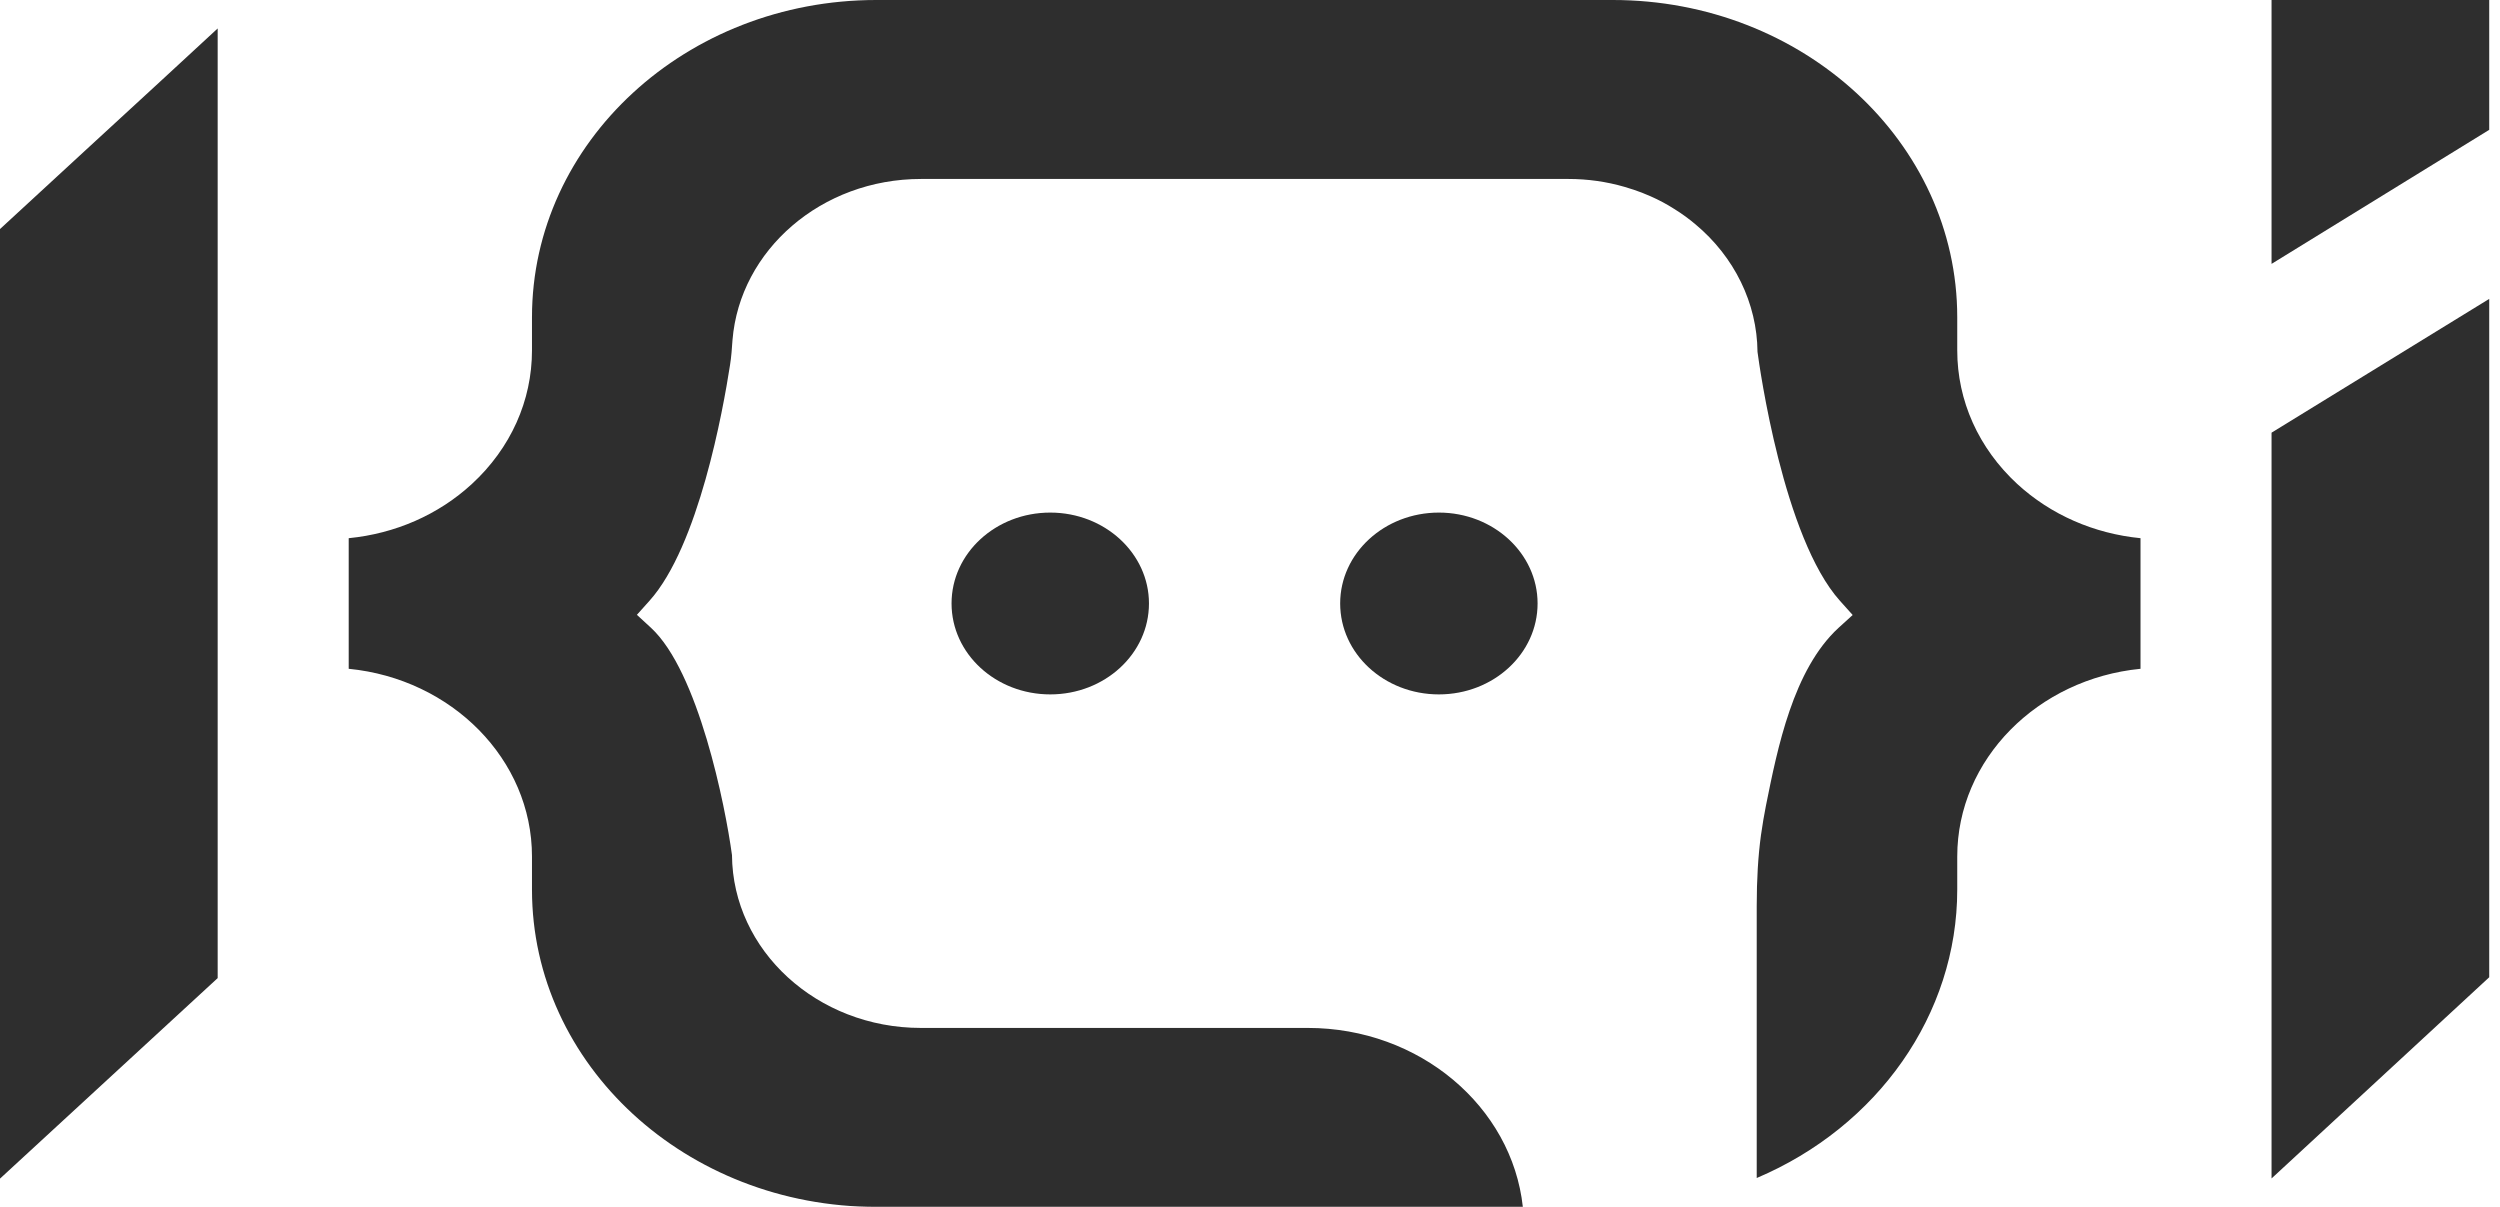
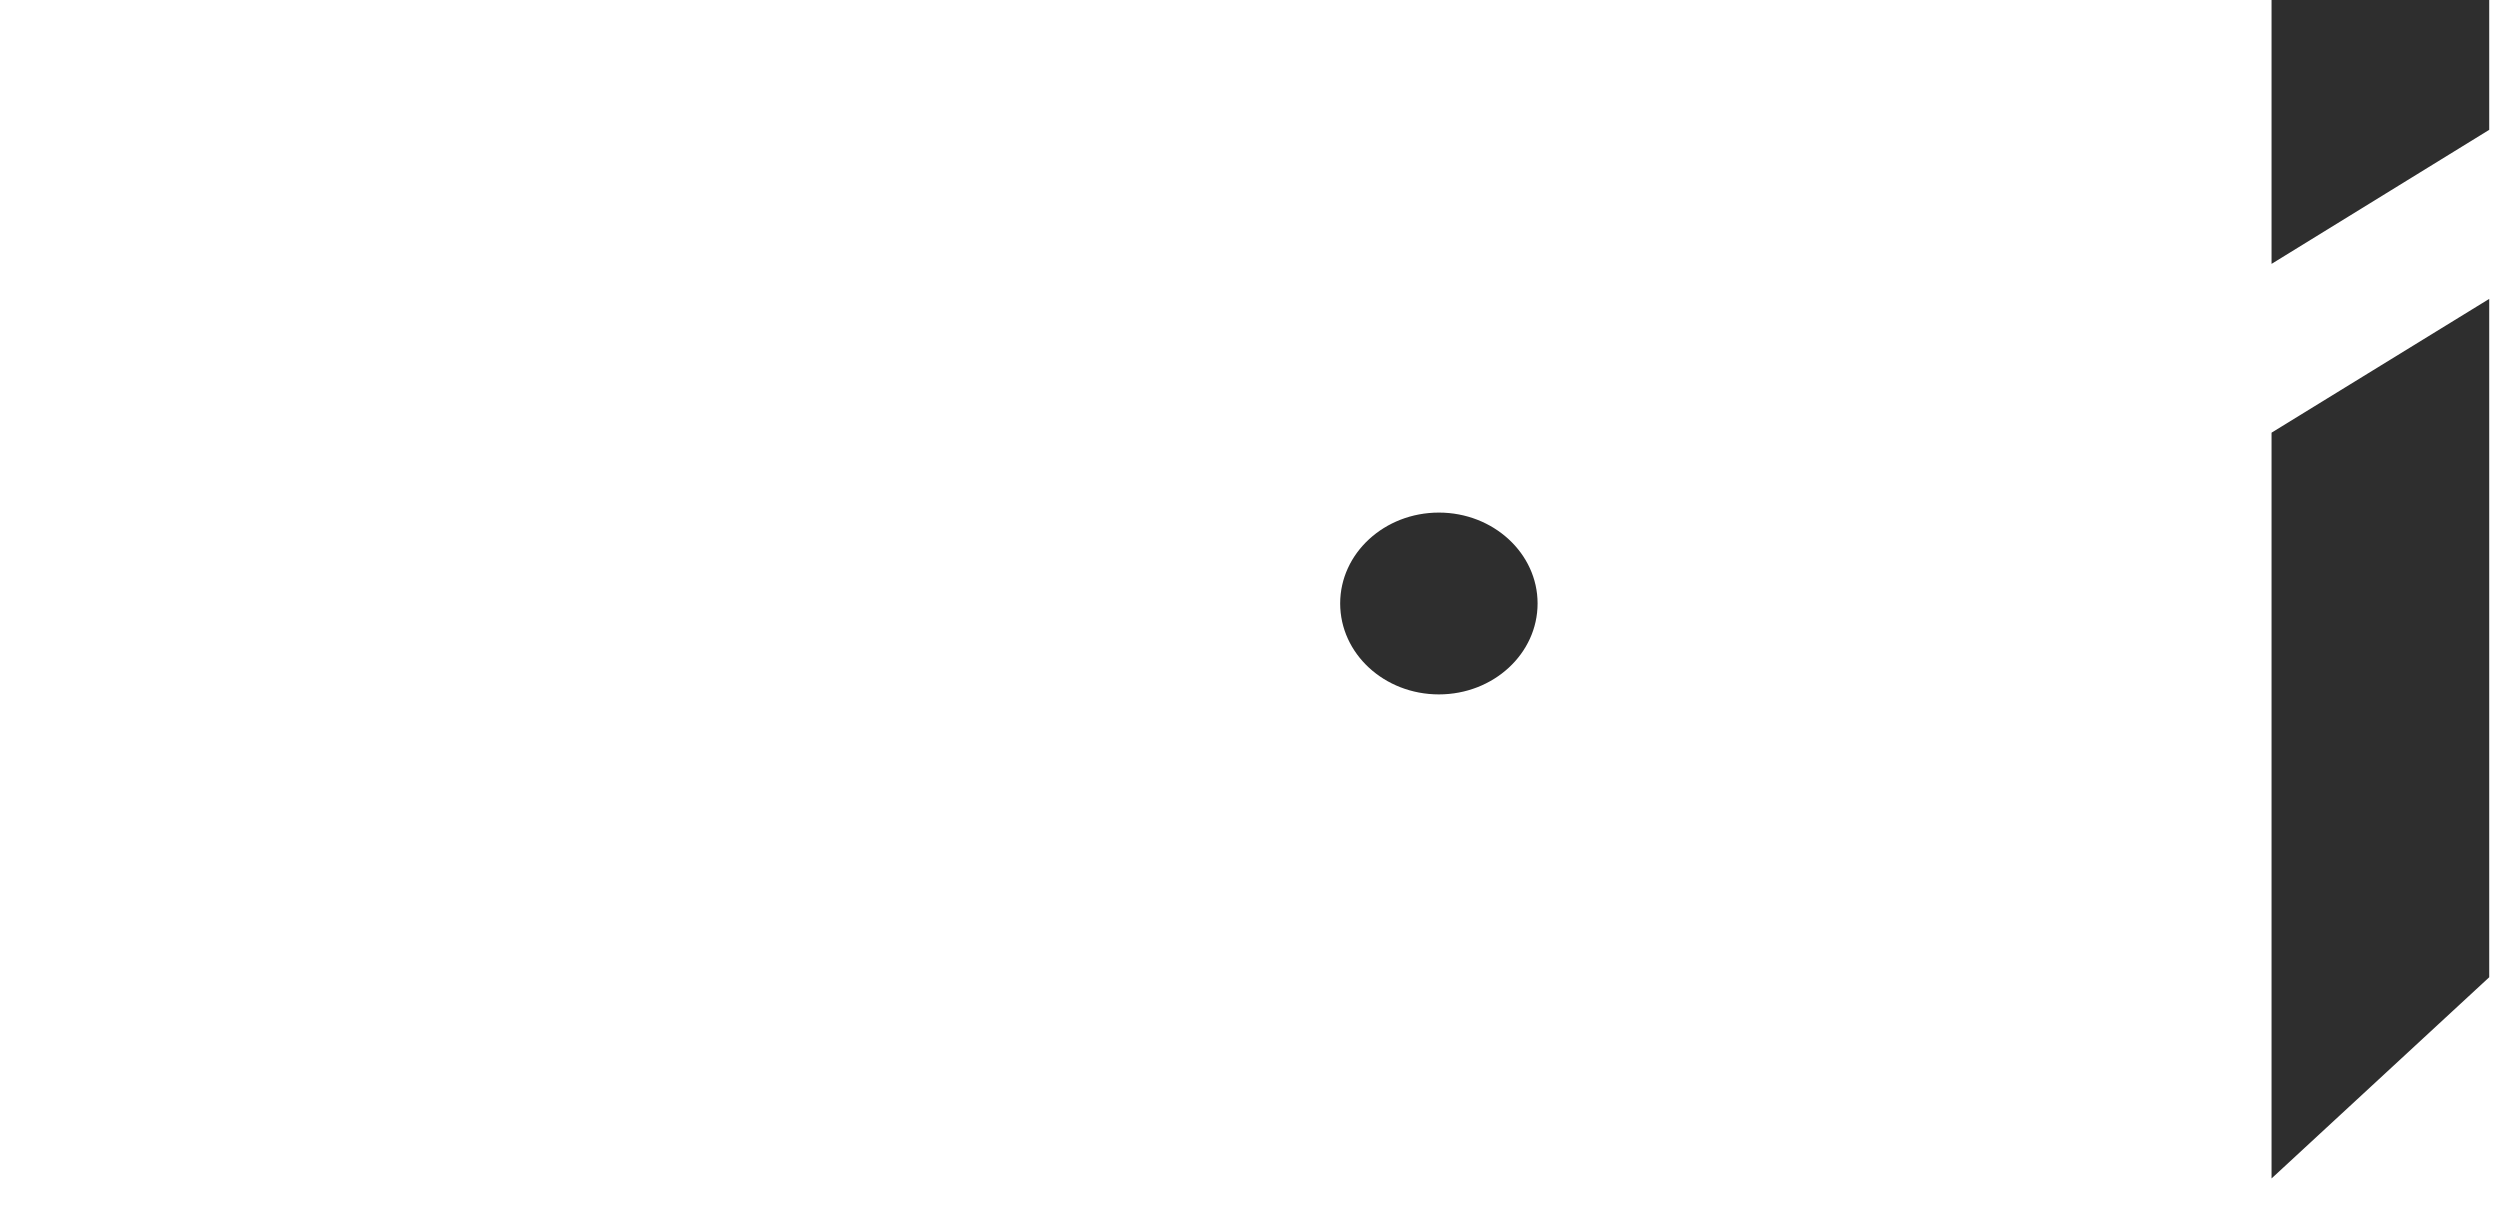
<svg xmlns="http://www.w3.org/2000/svg" width="29" height="14" viewBox="0 0 29 14" fill="none">
  <g id="Group 632536" opacity="0.9">
    <g id="Vector">
      <path d="M28.875 3.467V11.336L26.35 13.67V5.019L28.875 3.467Z" fill="#171717" />
-       <path d="M23.4 5.614C22.951 5.199 22.704 4.648 22.704 4.064V3.68C22.704 1.648 20.914 0 18.708 0H10.166C7.96 0 6.171 1.648 6.171 3.68V4.064C6.171 4.649 5.924 5.199 5.474 5.614C5.085 5.972 4.584 6.19 4.045 6.243V7.758C5.239 7.875 6.171 8.808 6.171 9.936V10.32C6.171 12.352 7.96 14 10.166 14H17.665C17.538 12.836 16.467 11.924 15.17 11.924H10.682C9.479 11.924 8.499 11.026 8.491 9.919C8.413 9.344 8.101 7.789 7.551 7.282L7.388 7.132L7.534 6.969C8.104 6.334 8.388 4.754 8.468 4.236C8.484 4.139 8.49 4.041 8.497 3.944C8.582 2.901 9.529 2.076 10.683 2.076H18.195C18.417 2.076 18.636 2.107 18.846 2.168C18.92 2.19 18.984 2.211 19.046 2.235C19.079 2.249 19.114 2.263 19.149 2.278C19.242 2.319 19.334 2.368 19.42 2.423C19.511 2.479 19.591 2.538 19.667 2.602C20.12 2.98 20.382 3.518 20.387 4.081C20.41 4.257 20.688 6.239 21.344 6.97L21.491 7.134L21.327 7.283C20.801 7.767 20.619 8.678 20.485 9.345C20.464 9.451 20.445 9.563 20.427 9.689C20.394 9.934 20.378 10.202 20.378 10.508V12.2C20.378 12.242 20.378 12.289 20.378 12.335V13.665C21.783 13.069 22.704 11.765 22.704 10.32V9.936C22.704 8.807 23.637 7.875 24.83 7.758V6.243C24.291 6.19 23.79 5.972 23.4 5.614Z" fill="#171717" />
      <path d="M26.35 0V3.061L28.875 1.506V0H26.35Z" fill="#171717" />
-       <path d="M1.858 0.946C1.263 1.492 0.73 1.985 0 2.657V13.672L2.525 11.346V0.33L1.858 0.946Z" fill="#171717" />
-       <path d="M13.328 7C13.328 7.583 12.816 8.055 12.183 8.055C11.55 8.055 11.038 7.583 11.038 7C11.038 6.417 11.551 5.946 12.183 5.946C12.815 5.946 13.328 6.419 13.328 7Z" fill="#171717" />
      <path d="M17.836 7C17.836 7.583 17.324 8.055 16.691 8.055C16.058 8.055 15.546 7.583 15.546 7C15.546 6.417 16.06 5.946 16.691 5.946C17.323 5.946 17.836 6.419 17.836 7Z" fill="#171717" />
    </g>
  </g>
</svg>